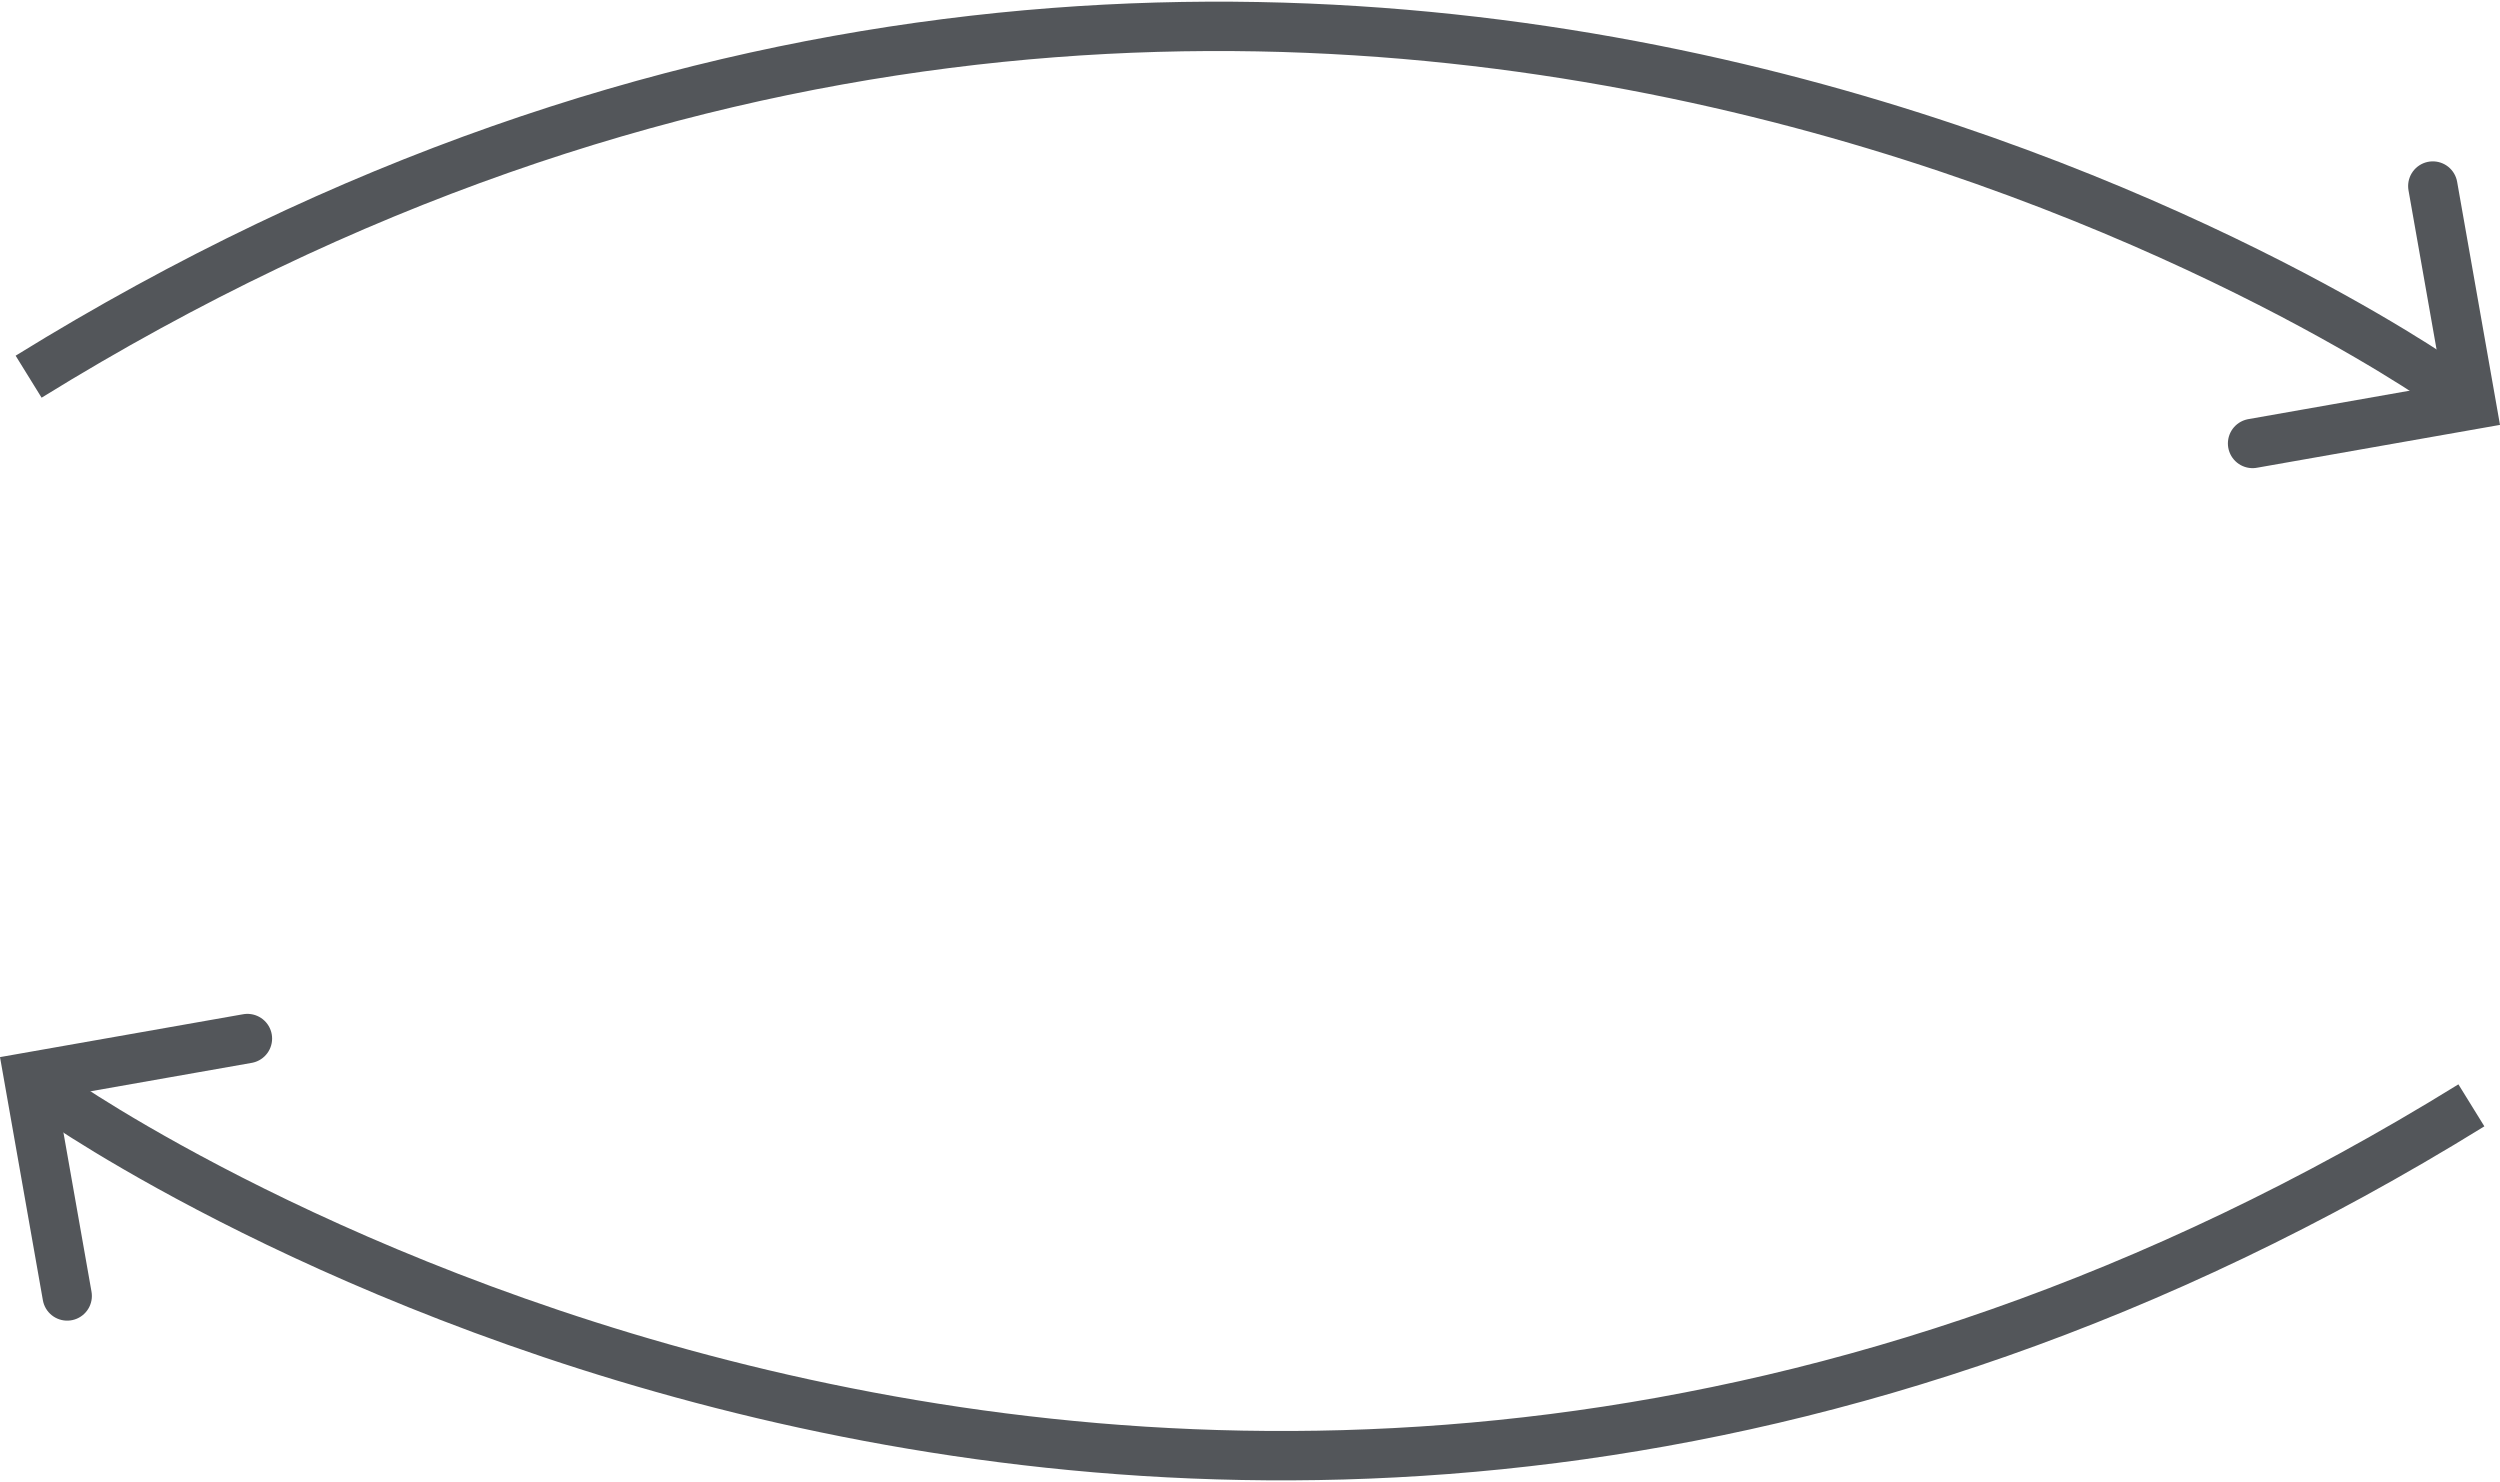
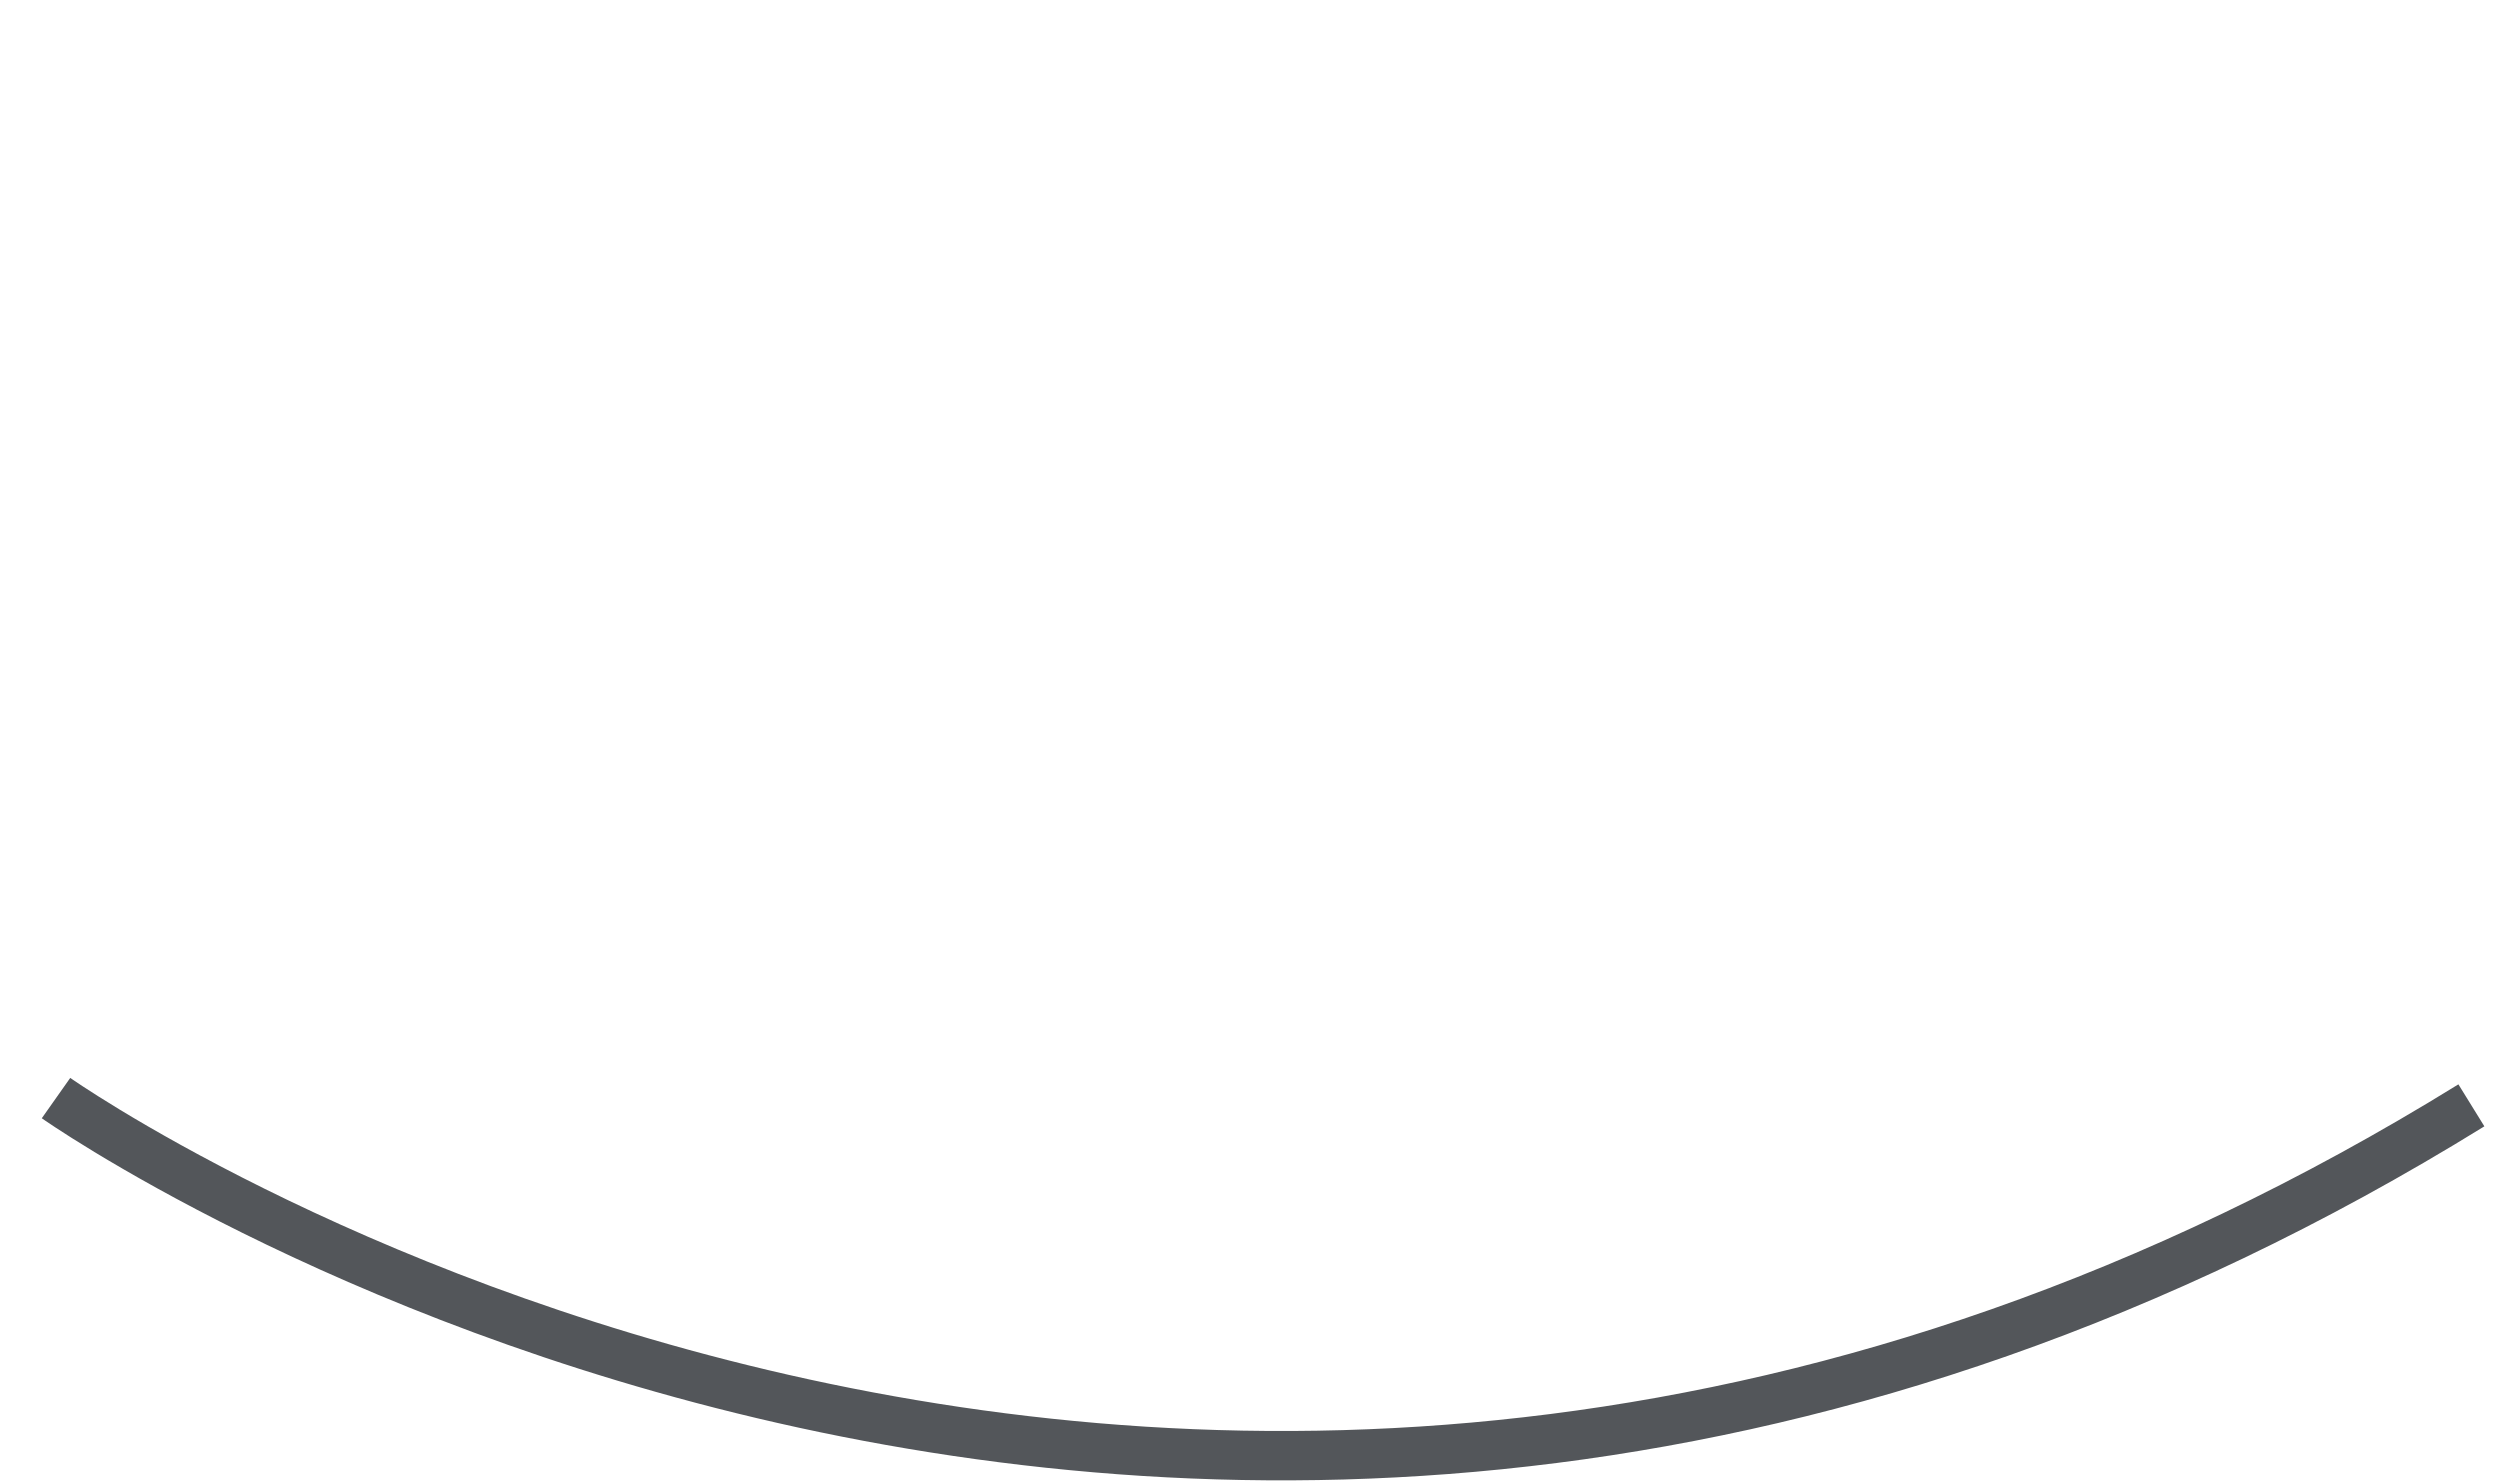
<svg xmlns="http://www.w3.org/2000/svg" width="101.263" height="60.03" viewBox="0 0 101.263 60.03">
  <g transform="translate(-632.783 -357.396)">
-     <path id="Path_657" data-name="Path 657" fill="none" stroke="#53565a" stroke-width="2px" stroke-linecap="round" d="M2192,1078.006v-9h9" transform="translate(3077.217 1045.924) rotate(170)" />
-     <path id="Path_2198" data-name="Path 2198" fill="none" stroke="#53565a" stroke-width="2px" d="M602.554,541.989s-45.922-32.394-97.835-.294" transform="translate(129.223 -169.041)" />
-     <path id="Path_2199" data-name="Path 2199" fill="none" stroke="#53565a" stroke-width="2px" stroke-linecap="round" d="M2192,1078.006v-9h9" transform="translate(-1710.388 -271.103) rotate(-10)" />
    <path id="Path_2200" data-name="Path 2200" fill="none" stroke="#53565a" stroke-width="2px" d="M602.554,541.989s-45.922-32.394-97.835-.294" transform="translate(1237.606 943.863) rotate(180)" />
  </g>
</svg>